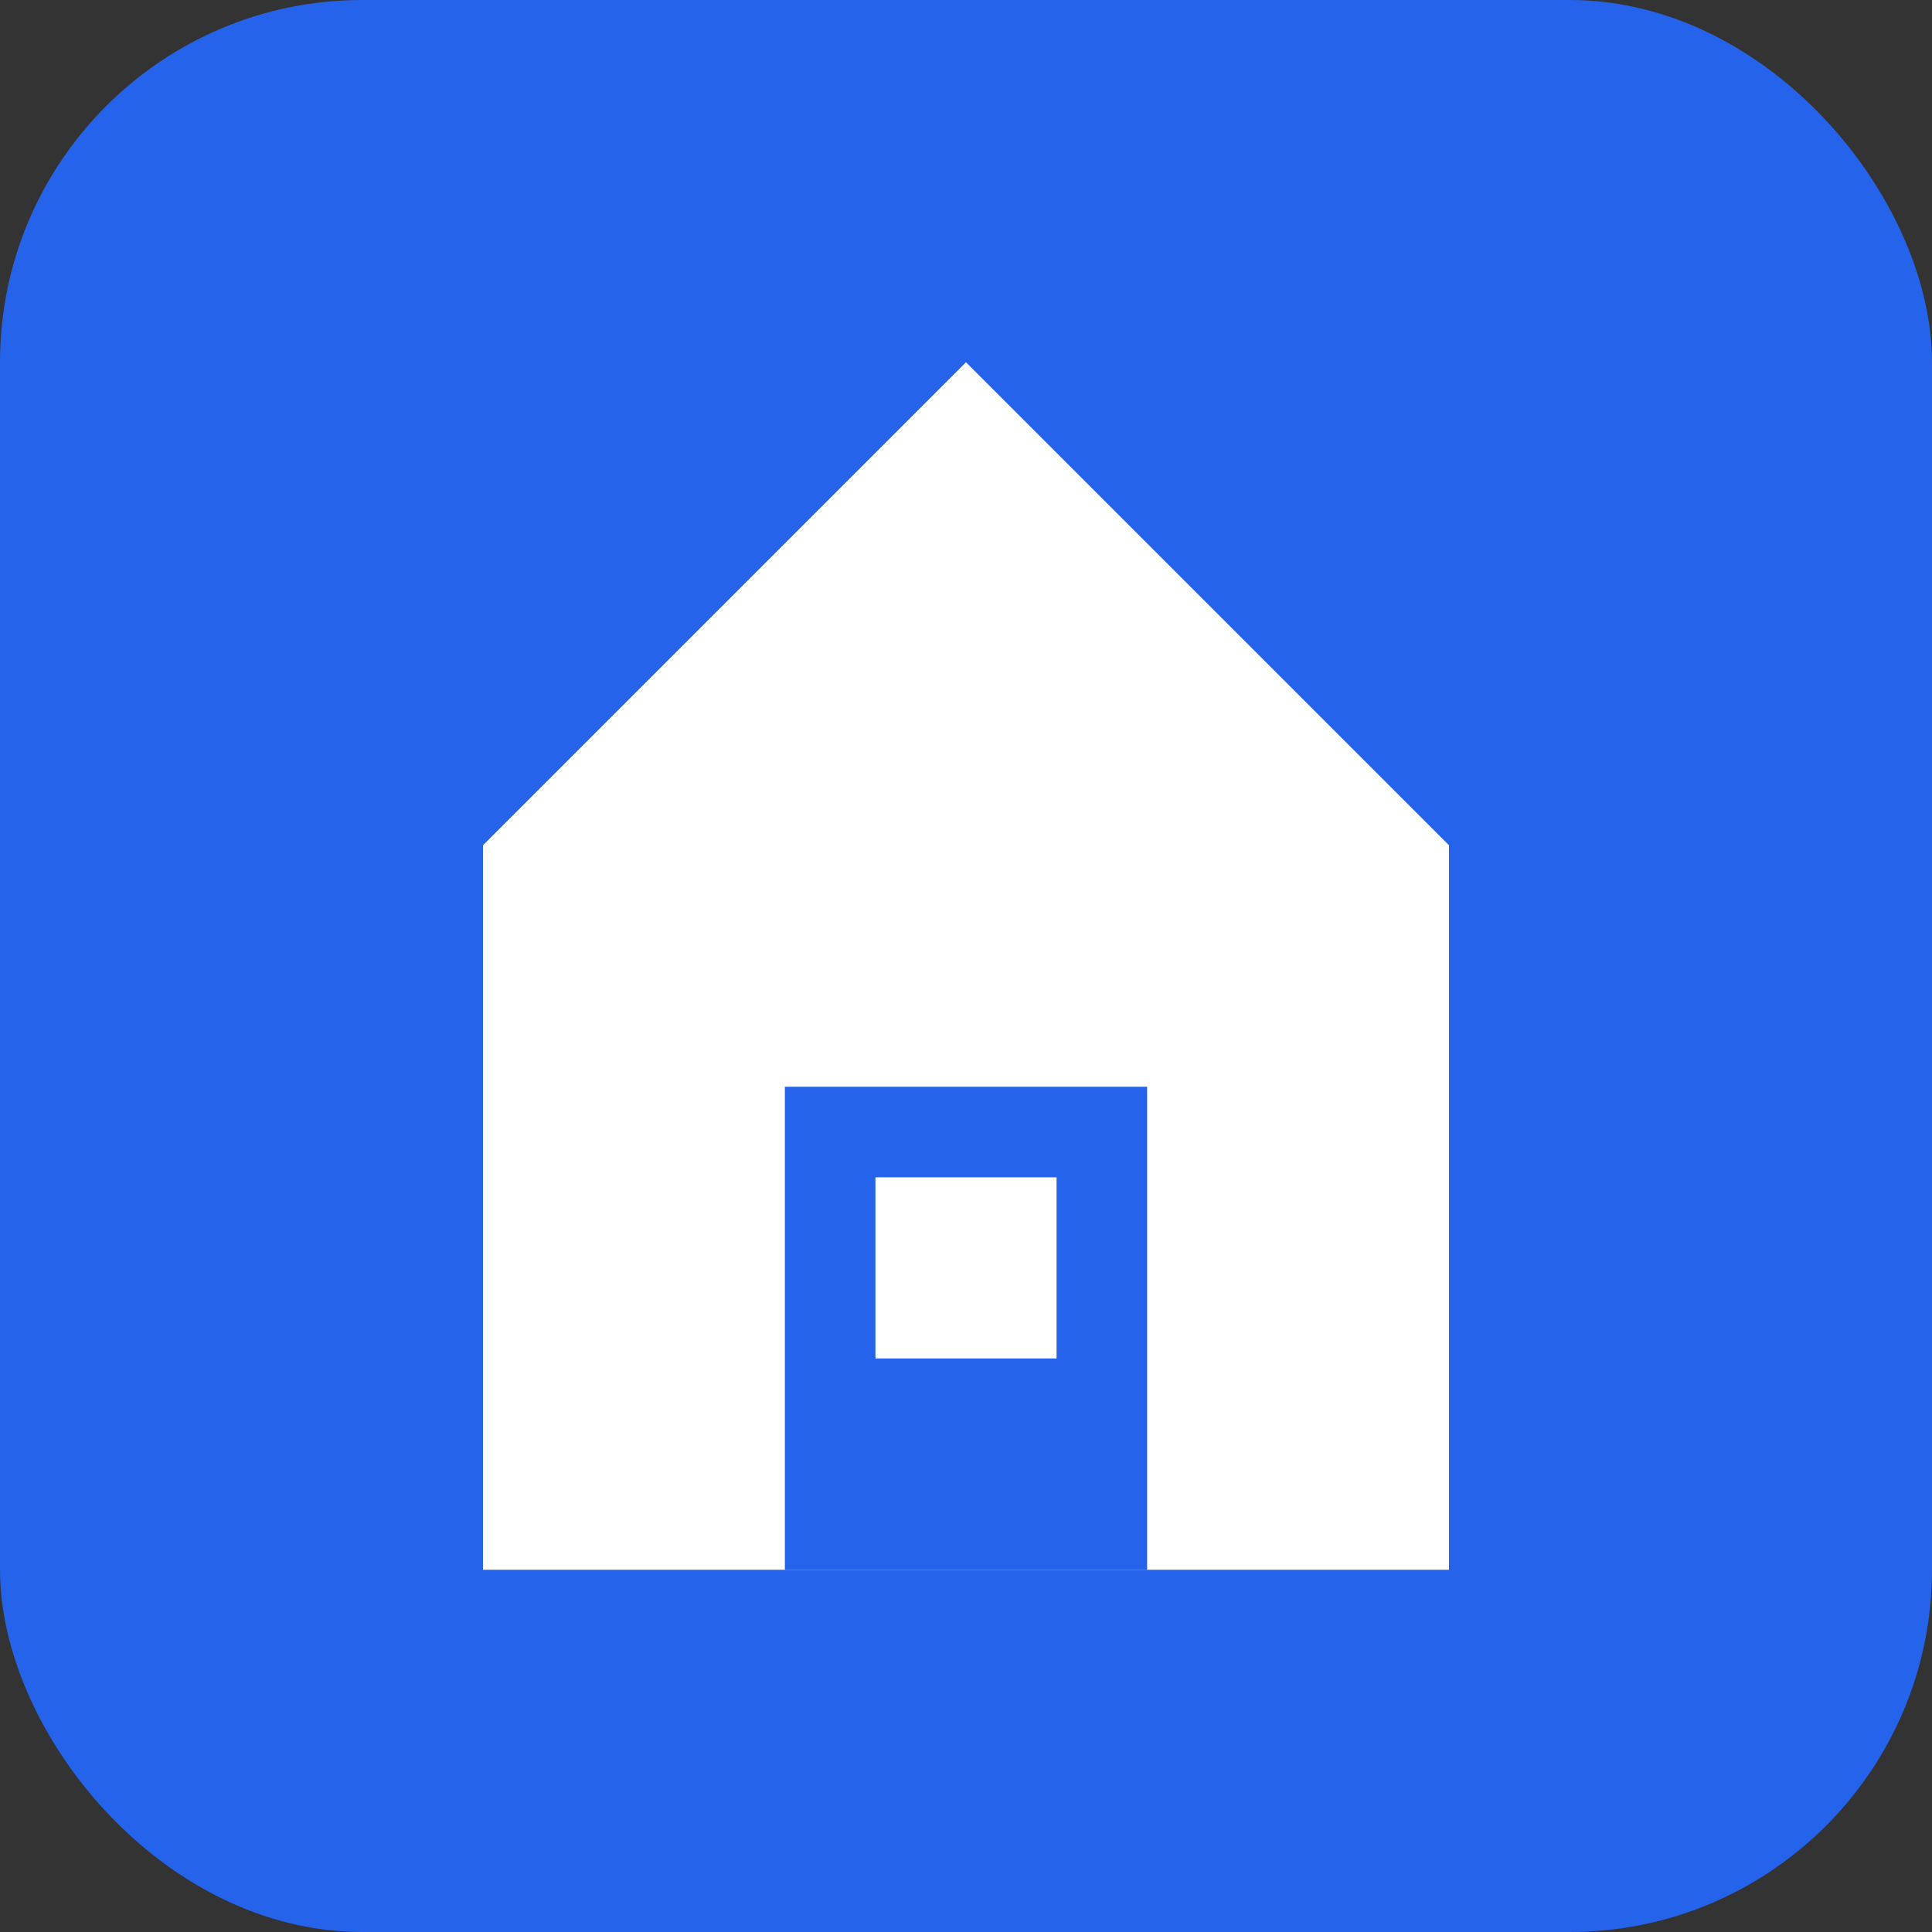
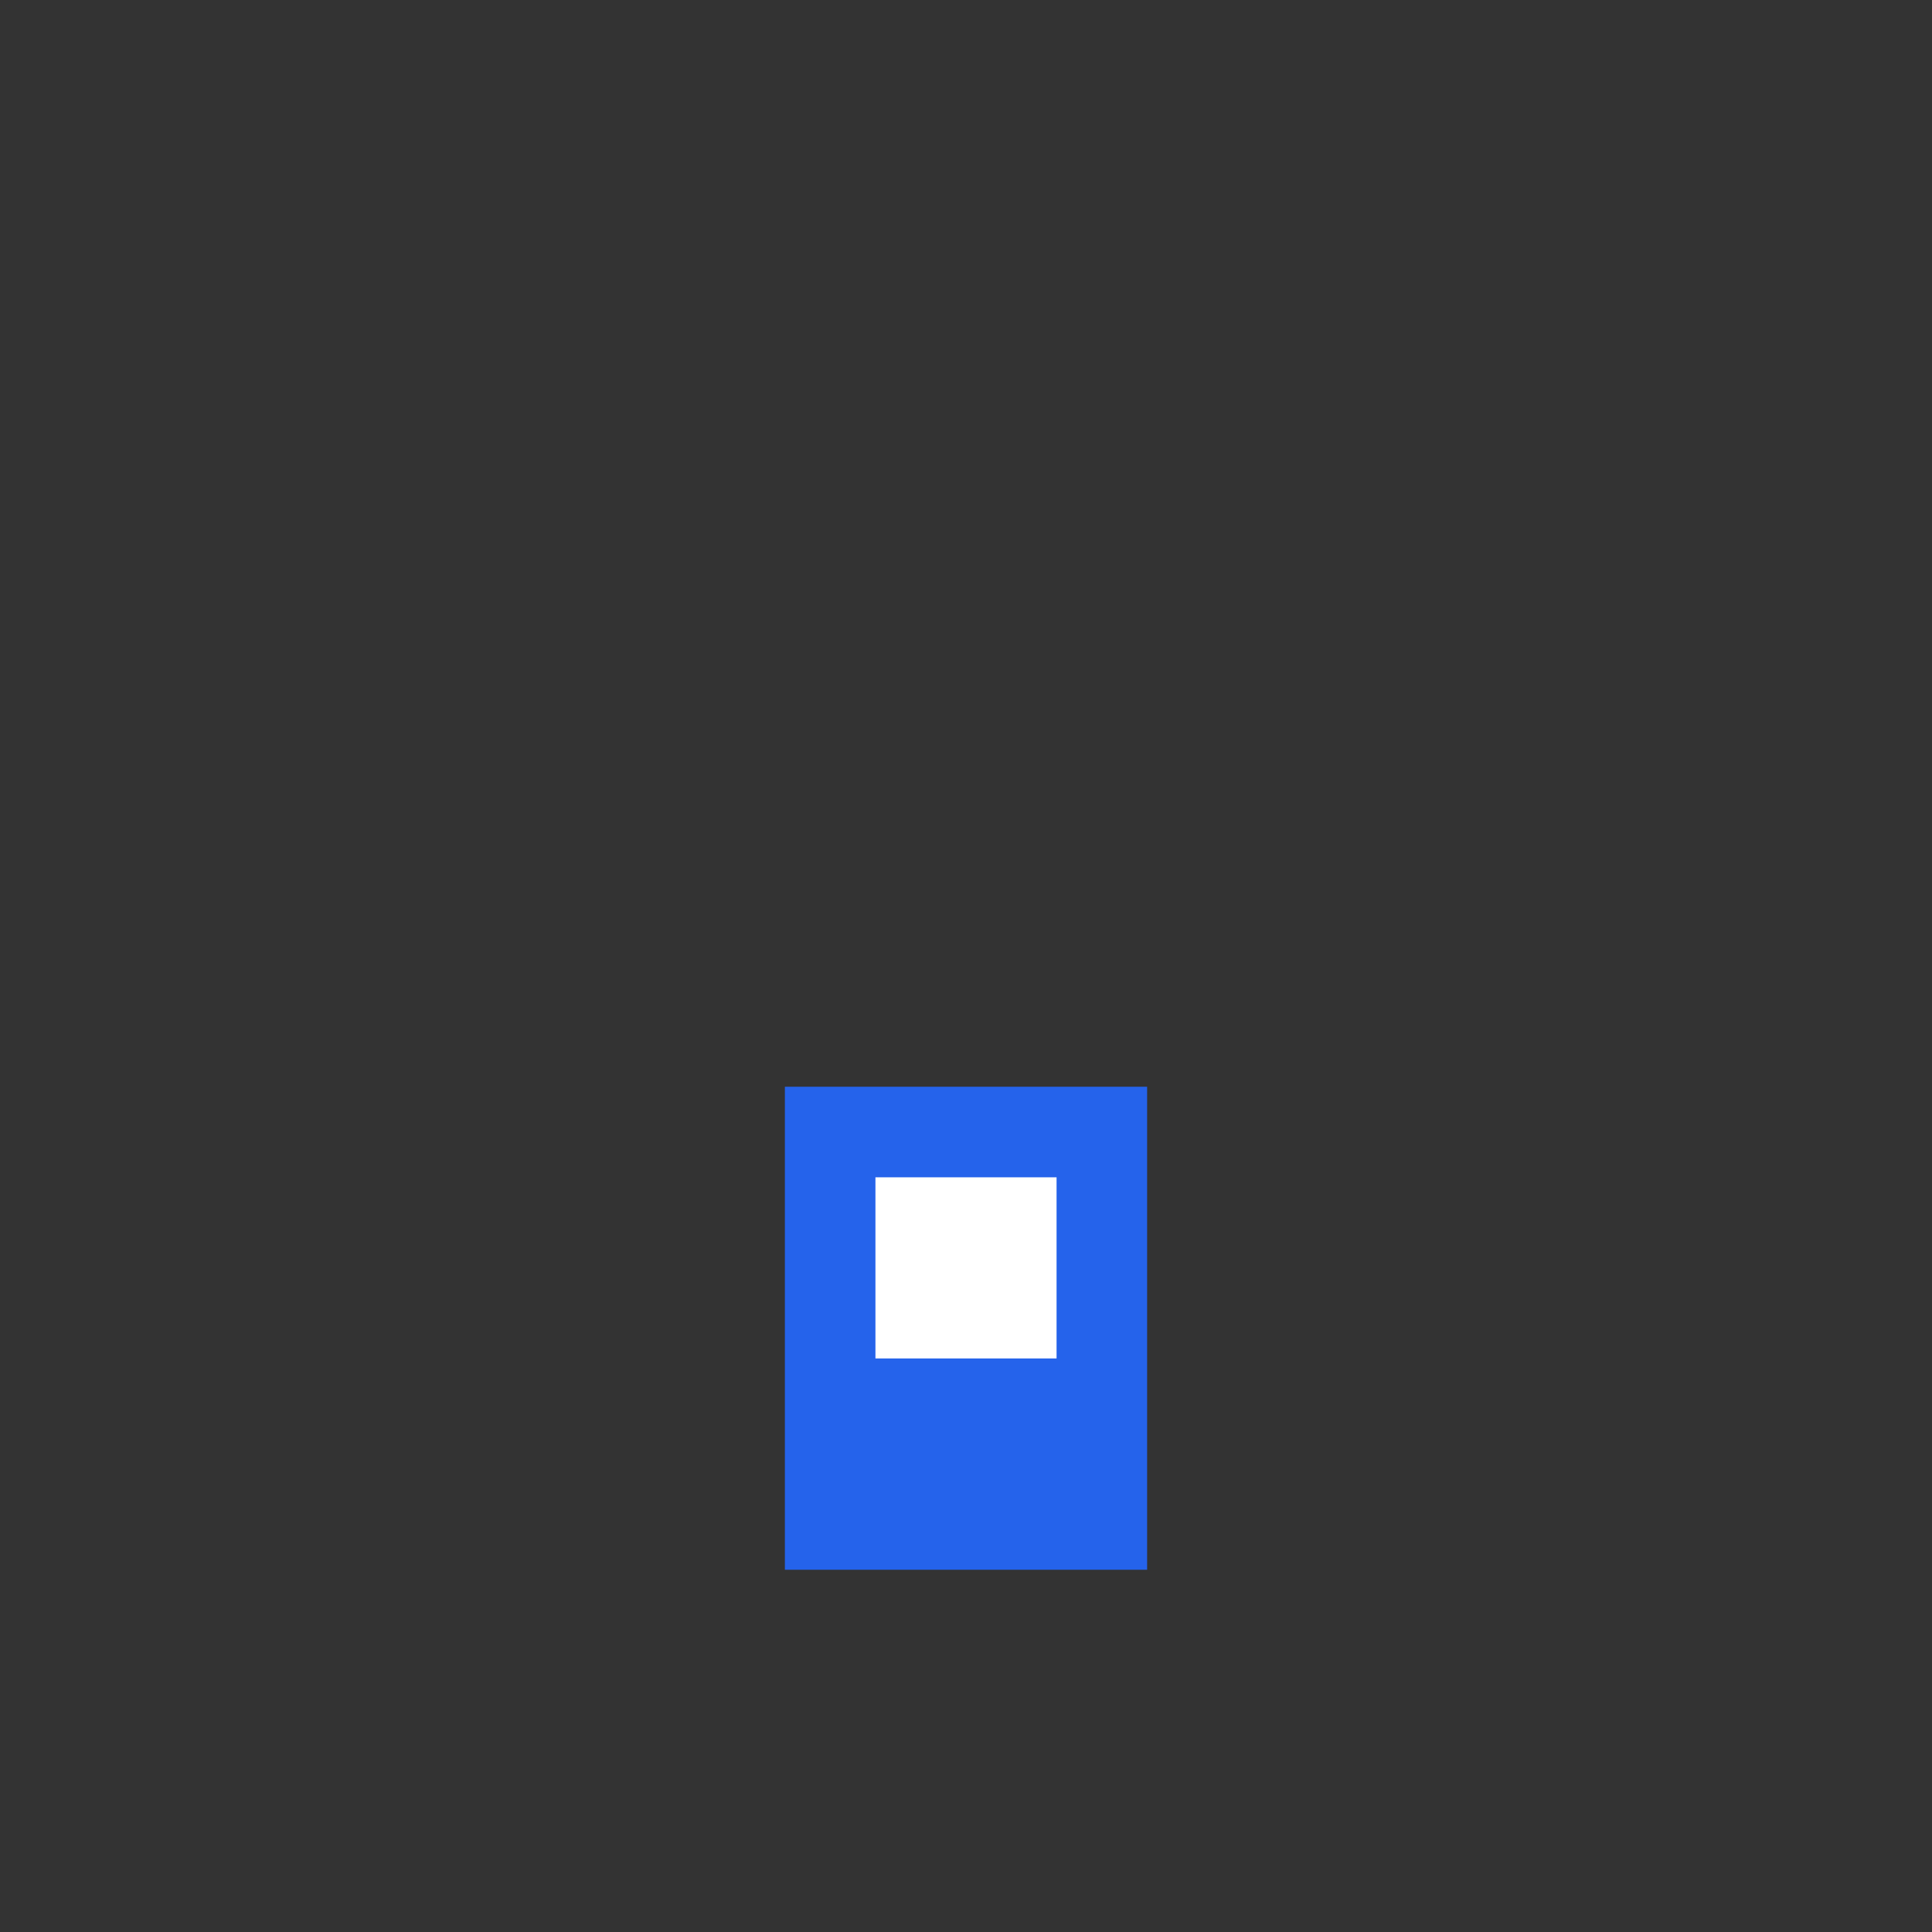
<svg xmlns="http://www.w3.org/2000/svg" width="32" height="32" viewBox="0 0 32 32">
  <rect x="0" y="0" width="32" height="32" fill="#333333" stroke="none" />
-   <rect width="32" height="32" rx="6" fill="#2563eb" />
-   <path d="M16 6l8 8v12H8V14l8-8z" fill="white" />
  <rect x="13" y="18" width="6" height="8" fill="#2563eb" />
  <rect x="14.5" y="19.5" width="3" height="3" fill="white" />
</svg>